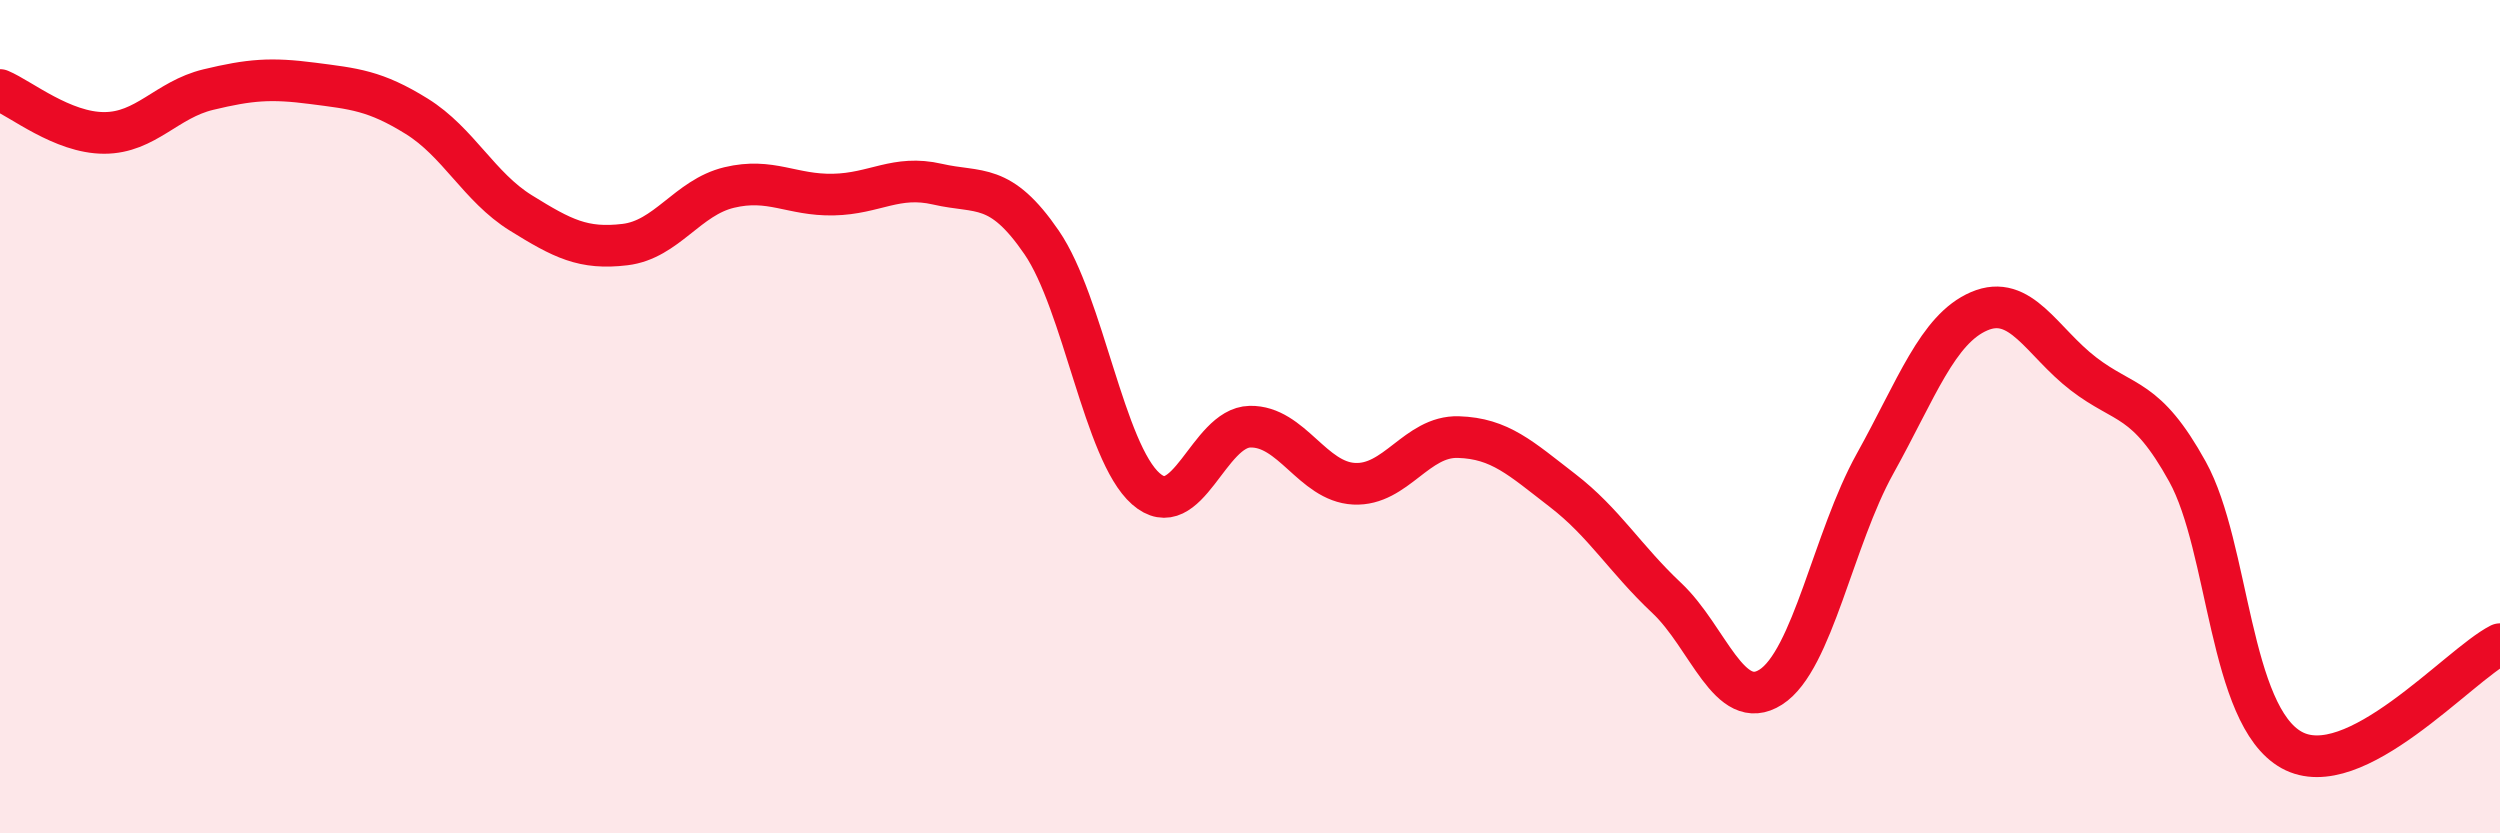
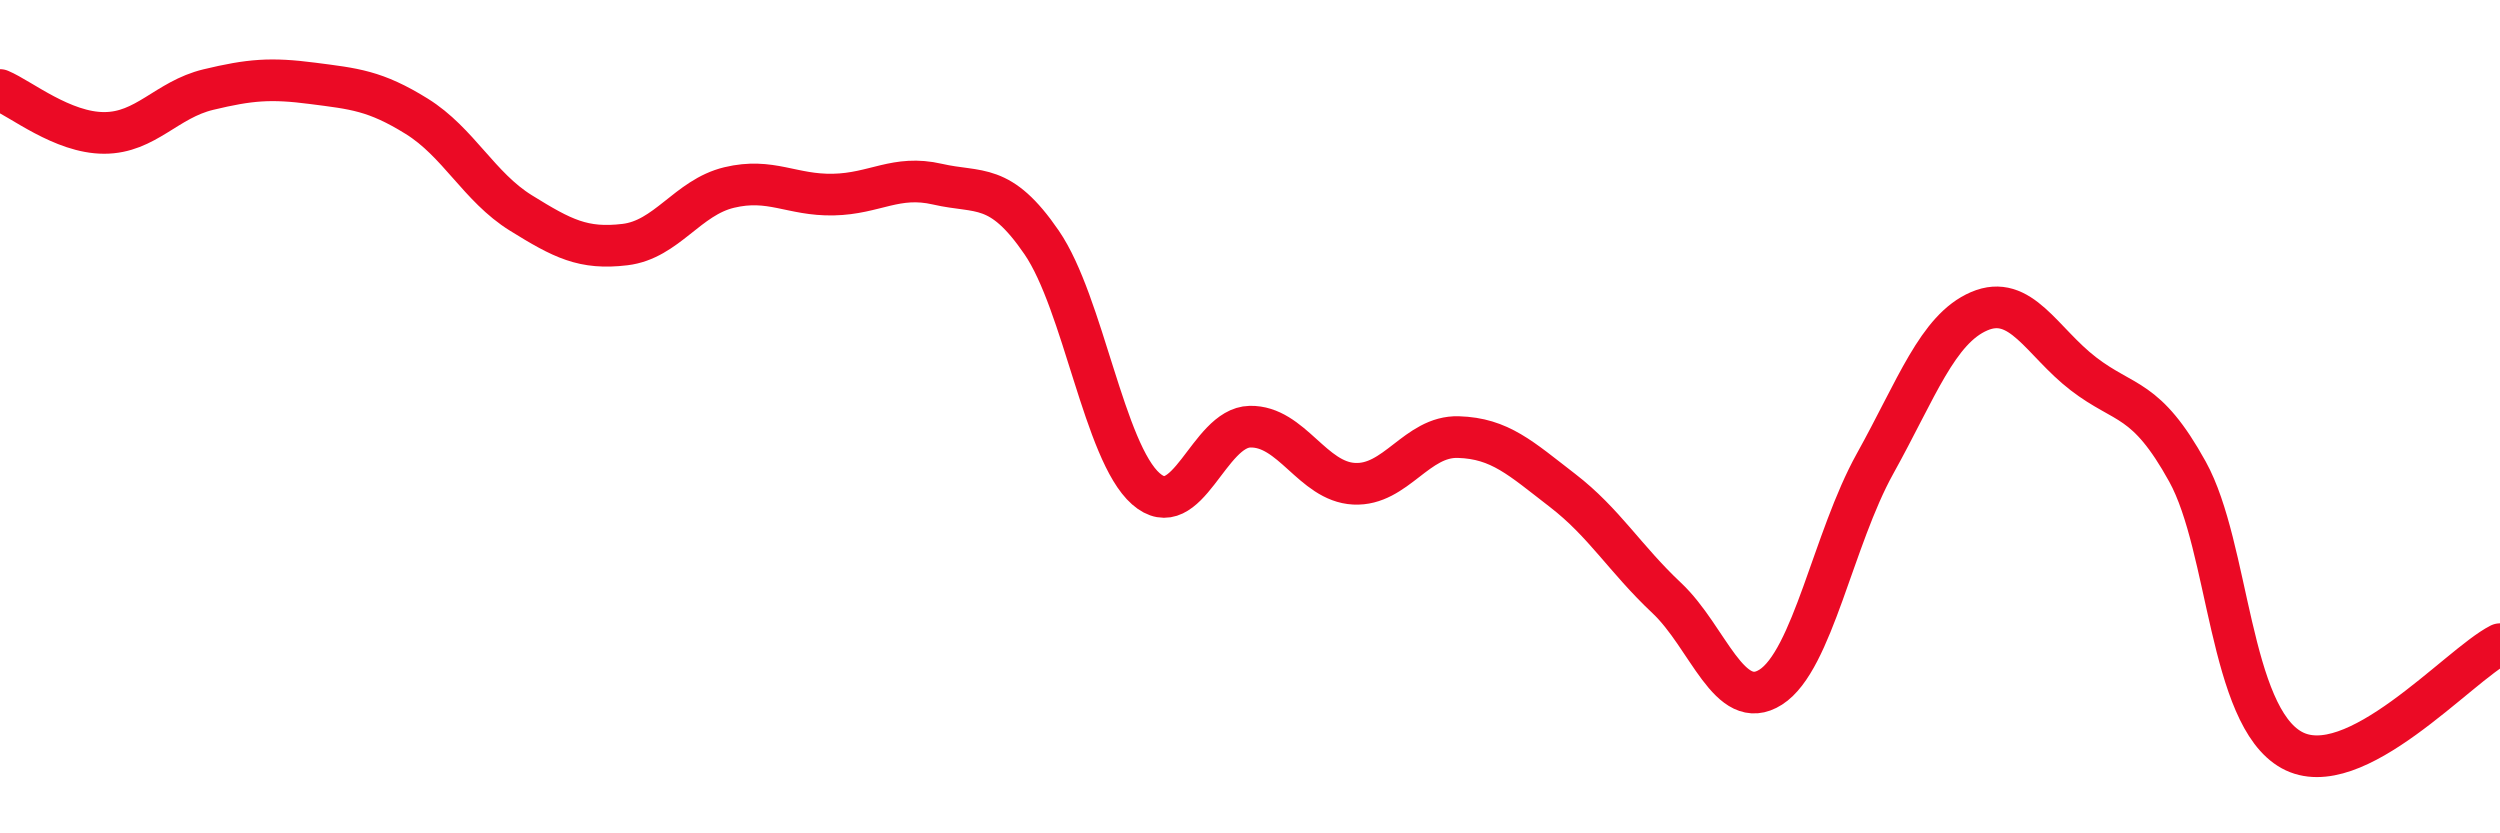
<svg xmlns="http://www.w3.org/2000/svg" width="60" height="20" viewBox="0 0 60 20">
-   <path d="M 0,2.16 C 0.5,2.37 1.5,3.19 2.5,3.19 C 3.5,3.19 4,2.39 5,2.15 C 6,1.91 6.5,1.87 7.5,2 C 8.5,2.13 9,2.17 10,2.79 C 11,3.41 11.5,4.49 12.5,5.11 C 13.5,5.73 14,5.99 15,5.87 C 16,5.75 16.5,4.74 17.5,4.5 C 18.5,4.26 19,4.69 20,4.67 C 21,4.65 21.5,4.19 22.5,4.42 C 23.5,4.65 24,4.36 25,5.82 C 26,7.28 26.5,10.85 27.5,11.73 C 28.5,12.61 29,10.26 30,10.24 C 31,10.22 31.5,11.56 32.5,11.61 C 33.5,11.66 34,10.46 35,10.49 C 36,10.52 36.5,11 37.5,11.77 C 38.5,12.54 39,13.41 40,14.35 C 41,15.29 41.5,17.13 42.5,16.49 C 43.5,15.85 44,12.93 45,11.13 C 46,9.33 46.5,7.9 47.5,7.47 C 48.5,7.04 49,8.2 50,8.97 C 51,9.74 51.5,9.51 52.5,11.32 C 53.5,13.13 53.5,17.17 55,18 C 56.5,18.83 59,15.97 60,15.46L60 20L0 20Z" fill="#EB0A25" opacity="0.1" stroke-linecap="round" stroke-linejoin="round" />
  <path d="M 0,2.16 C 0.5,2.37 1.5,3.19 2.5,3.19 C 3.5,3.19 4,2.39 5,2.15 C 6,1.91 6.5,1.87 7.5,2 C 8.5,2.13 9,2.17 10,2.79 C 11,3.41 11.5,4.49 12.5,5.11 C 13.5,5.73 14,5.99 15,5.87 C 16,5.75 16.5,4.74 17.5,4.5 C 18.5,4.26 19,4.69 20,4.67 C 21,4.65 21.5,4.19 22.5,4.42 C 23.5,4.65 24,4.36 25,5.82 C 26,7.28 26.5,10.85 27.5,11.73 C 28.5,12.61 29,10.26 30,10.24 C 31,10.22 31.5,11.56 32.5,11.61 C 33.5,11.66 34,10.46 35,10.49 C 36,10.52 36.5,11 37.5,11.77 C 38.5,12.54 39,13.41 40,14.35 C 41,15.29 41.5,17.13 42.5,16.49 C 43.5,15.85 44,12.93 45,11.13 C 46,9.33 46.5,7.9 47.5,7.47 C 48.5,7.04 49,8.2 50,8.97 C 51,9.74 51.5,9.51 52.5,11.32 C 53.5,13.13 53.5,17.17 55,18 C 56.5,18.83 59,15.97 60,15.46" stroke="#EB0A25" stroke-width="1" fill="none" stroke-linecap="round" stroke-linejoin="round" />
</svg>